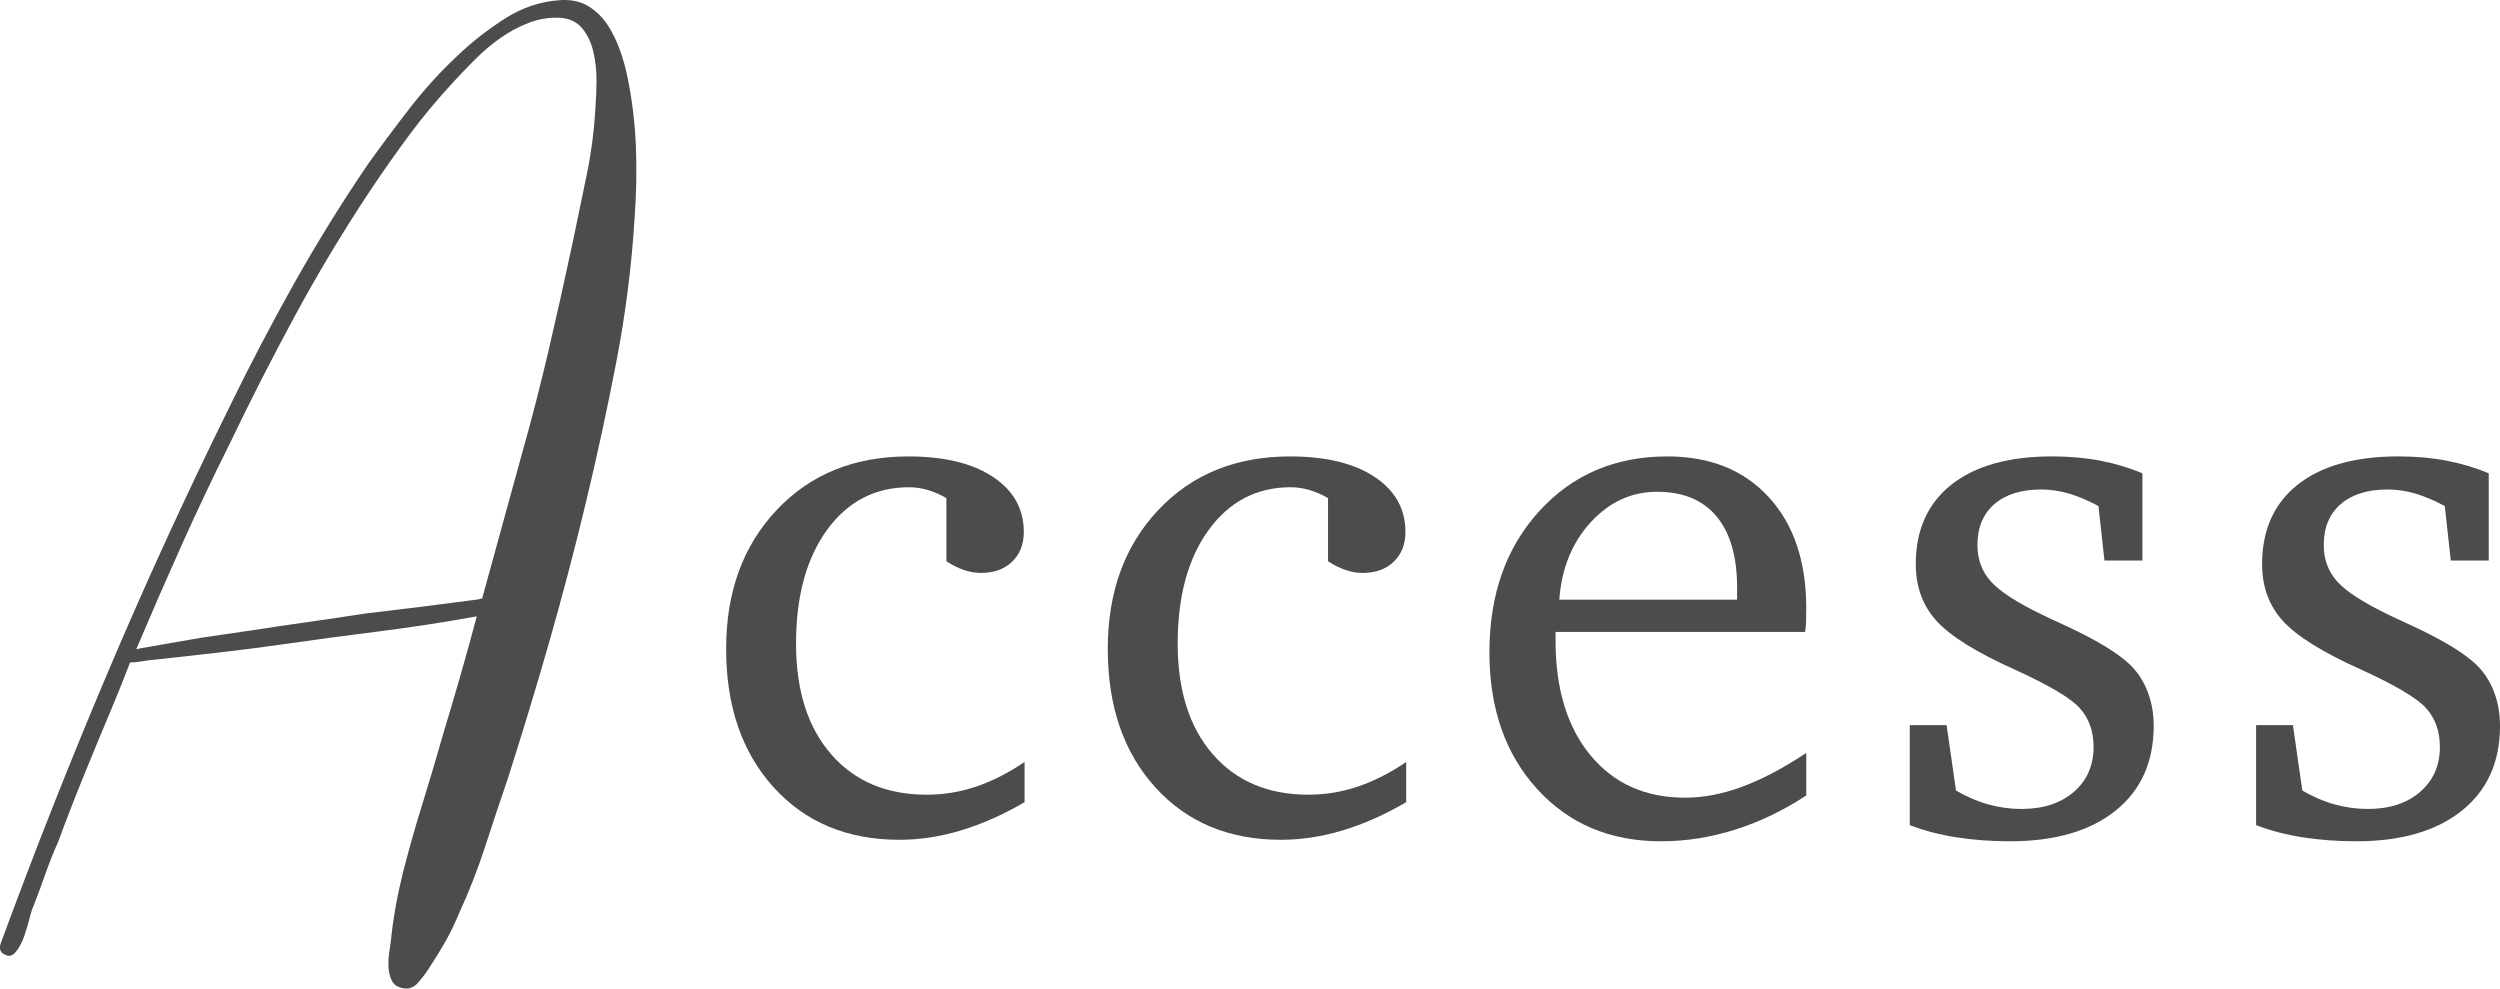
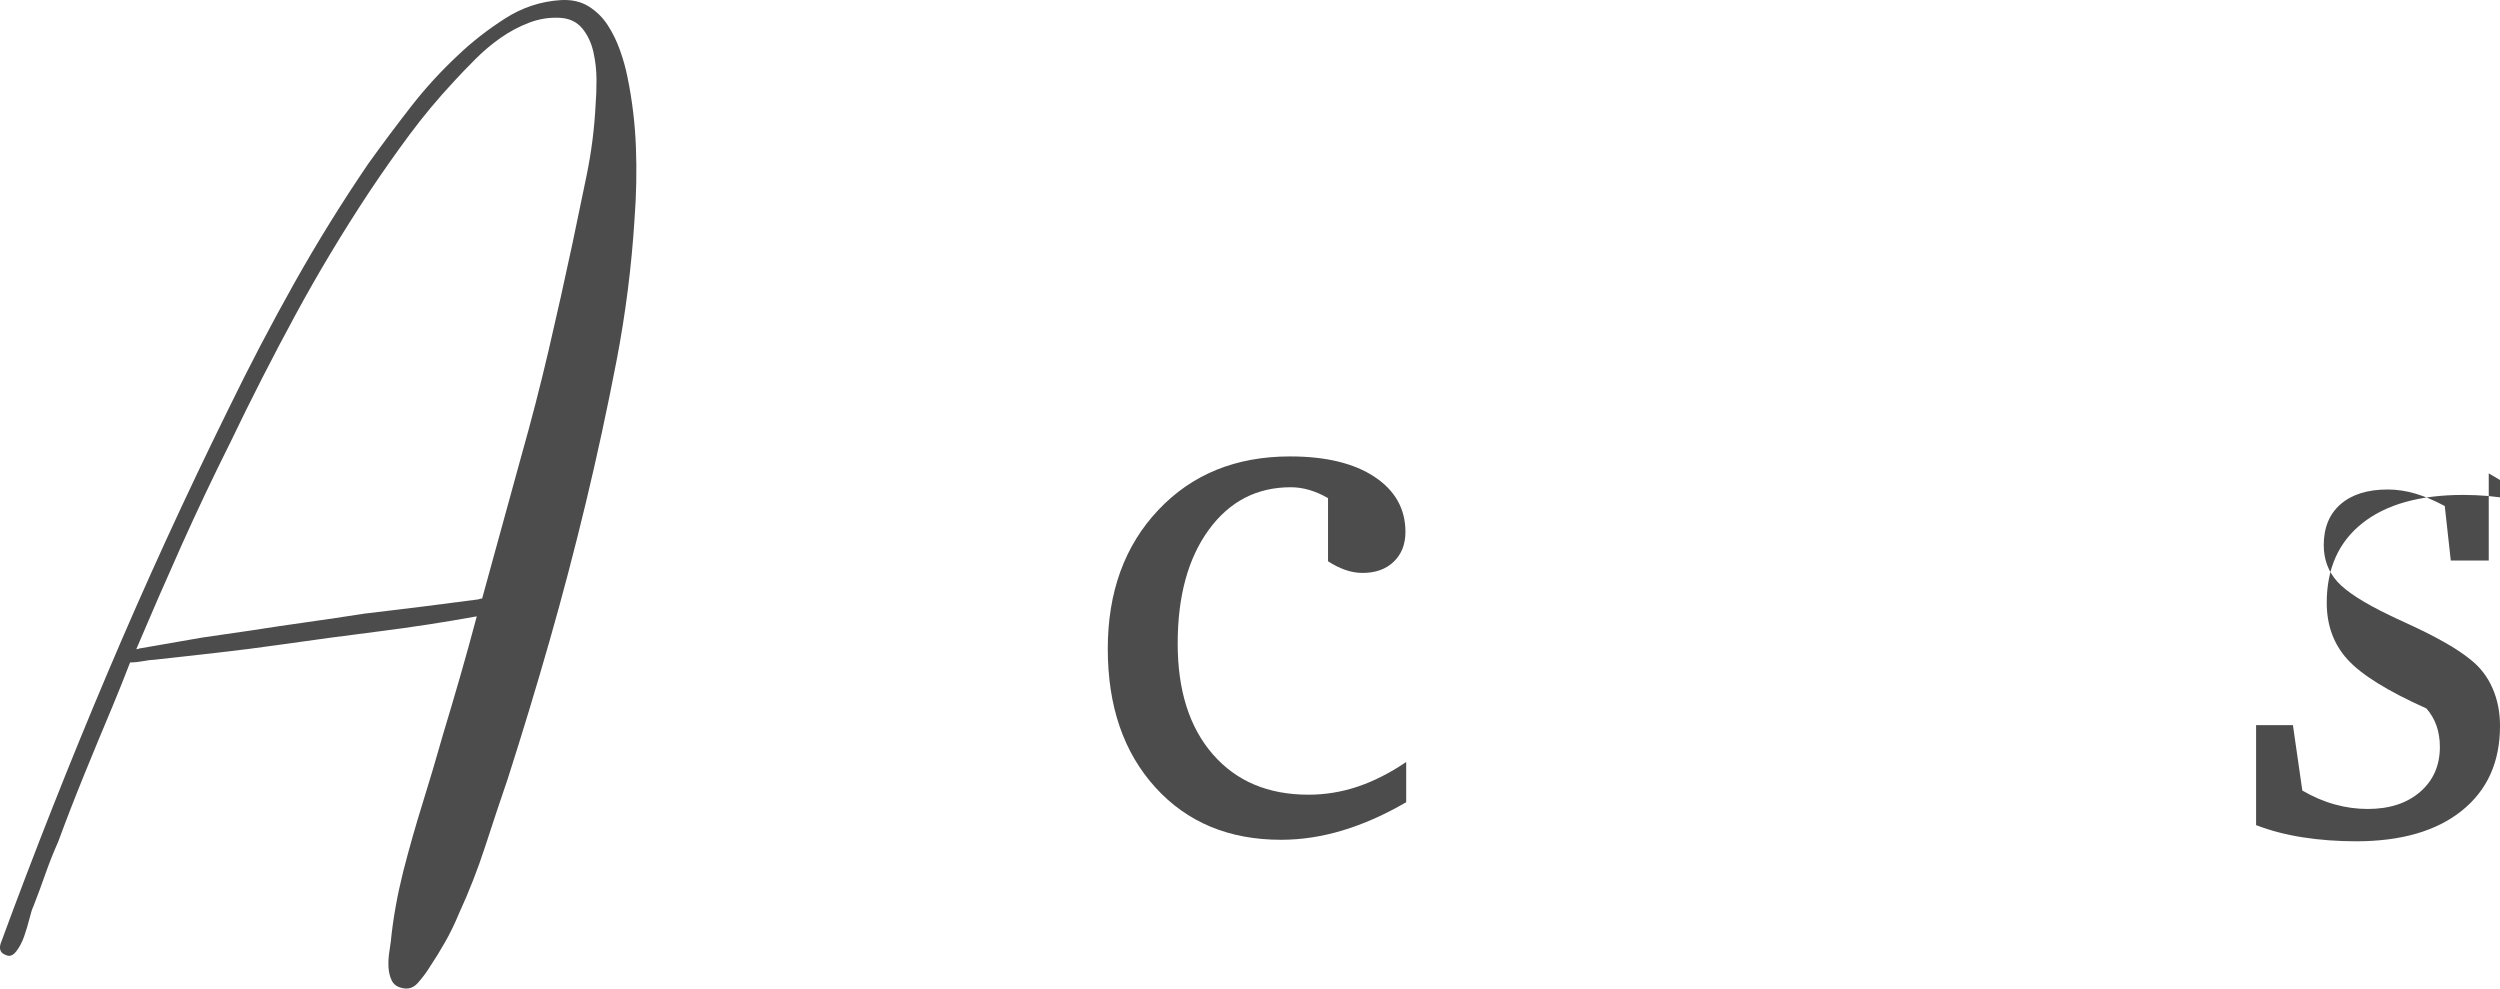
<svg xmlns="http://www.w3.org/2000/svg" id="uuid-7eeee11d-4068-4fc3-8518-1cf5ecb6833d" width="256.58" height="101.455" viewBox="0 0 256.58 101.455">
  <g id="uuid-69c44cd3-8fc3-4098-a14c-e9b131b9b0ef">
    <path d="m.068,96.834c3.458-9.404,7.112-18.655,10.965-27.755,3.852-9.1,7.993-18.139,12.421-27.118,2.123-4.368,4.368-8.659,6.734-12.877,2.366-4.216,4.914-8.326,7.644-12.331,1.396-1.941,2.836-3.867,4.323-5.779,1.485-1.911,3.107-3.685,4.868-5.323,1.395-1.334,2.987-2.578,4.777-3.731,1.789-1.152,3.716-1.789,5.778-1.911,1.092-.06,2.032.152,2.821.637.788.486,1.44,1.123,1.956,1.911.515.789.94,1.654,1.274,2.594.333.941.592,1.865.773,2.776.485,2.366.773,4.763.864,7.189.091,2.427.046,4.854-.137,7.28-.304,4.914-.925,9.814-1.865,14.696-.941,4.884-1.987,9.723-3.14,14.515-1.152,4.793-2.396,9.525-3.73,14.196-1.335,4.672-2.762,9.373-4.277,14.105-.789,2.306-1.562,4.627-2.32,6.962-.76,2.335-1.653,4.625-2.685,6.87-.425,1.031-.896,2.002-1.41,2.912-.517.91-1.078,1.82-1.684,2.73-.305.485-.683.985-1.138,1.502-.455.515-1.017.682-1.684.5-.486-.122-.819-.38-1.001-.773-.182-.395-.289-.819-.318-1.274-.031-.455-.016-.926.046-1.411.06-.486.12-.91.182-1.274.121-1.214.287-2.411.5-3.594.212-1.183.47-2.382.773-3.594.606-2.366,1.274-4.716,2.003-7.053.728-2.335,1.424-4.686,2.093-7.052.605-2.002,1.197-4.004,1.774-6.006.576-2.002,1.138-4.034,1.684-6.097-3.338.607-6.688,1.123-10.056,1.547-3.367.425-6.75.88-10.146,1.365-2.124.304-4.263.577-6.416.819-2.153.243-4.322.486-6.506.728-.243,0-.607.045-1.092.136-.486.091-.941.137-1.365.137-.305.789-.607,1.563-.91,2.32-.304.759-.607,1.501-.91,2.229-.971,2.306-1.927,4.611-2.866,6.916-.941,2.306-1.836,4.611-2.685,6.916-.486,1.092-.926,2.198-1.32,3.322-.395,1.122-.805,2.229-1.229,3.321-.122.242-.259.667-.409,1.274-.152.606-.334,1.213-.546,1.82-.213.606-.486,1.122-.819,1.547-.334.424-.682.546-1.046.364-.546-.182-.728-.577-.546-1.183Zm14.378-30.303l6.279-1.092c.849-.121,1.684-.242,2.502-.364.819-.121,1.652-.242,2.503-.364,1.94-.303,3.882-.591,5.824-.865,1.94-.273,3.881-.56,5.823-.865l6.007-.728c.969-.121,1.91-.242,2.82-.364.91-.121,1.85-.242,2.821-.364.06,0,.121-.014.182-.046.06-.03.151-.045.273-.045l4.004-14.56c1.031-3.64,1.971-7.28,2.821-10.92.849-3.64,1.668-7.31,2.457-11.011.484-2.305.97-4.641,1.456-7.007.484-2.366.787-4.762.909-7.189.061-.728.092-1.577.092-2.548,0-.97-.107-1.925-.319-2.867-.213-.94-.591-1.743-1.137-2.411-.546-.667-1.306-1.031-2.275-1.092-1.092-.06-2.154.107-3.185.501-1.032.395-2.002.91-2.912,1.547-.91.637-1.774,1.365-2.594,2.184-.819.819-1.562,1.593-2.229,2.32-1.638,1.76-3.155,3.58-4.55,5.46-1.396,1.881-2.762,3.822-4.096,5.824-2.729,4.126-5.264,8.342-7.598,12.649-2.337,4.308-4.566,8.676-6.688,13.104-1.761,3.519-3.429,7.038-5.006,10.556-1.578,3.519-3.125,7.068-4.641,10.647.121,0,.212-.014.273-.046.06-.03.121-.045.182-.045Z" fill="#4c4c4c" />
-     <path d="m105.153,82.332c-2.212,1.286-4.385,2.251-6.519,2.893-2.136.643-4.244.964-6.326.964-5.35,0-9.65-1.794-12.903-5.381-3.254-3.587-4.88-8.325-4.88-14.215,0-5.837,1.729-10.589,5.188-14.253,3.458-3.665,7.966-5.497,13.521-5.497,3.677,0,6.569.701,8.679,2.102,2.108,1.402,3.163,3.285,3.163,5.651,0,1.26-.399,2.276-1.195,3.047-.798.771-1.865,1.157-3.202,1.157-.592,0-1.184-.102-1.774-.309-.592-.206-1.184-.501-1.774-.887v-6.48c-.617-.36-1.248-.636-1.89-.829-.644-.193-1.287-.289-1.93-.289-3.497,0-6.307,1.46-8.428,4.378-2.122,2.919-3.183,6.808-3.183,11.669,0,4.809,1.202,8.596,3.606,11.36,2.404,2.765,5.677,4.147,9.817,4.147,1.723,0,3.407-.276,5.054-.829,1.645-.553,3.304-1.395,4.976-2.527v4.127Z" fill="#4c4c4c" />
    <path d="m144.321,82.332c-2.212,1.286-4.385,2.251-6.519,2.893-2.136.643-4.244.964-6.326.964-5.35,0-9.65-1.794-12.903-5.381-3.254-3.587-4.88-8.325-4.88-14.215,0-5.837,1.729-10.589,5.188-14.253,3.458-3.665,7.966-5.497,13.521-5.497,3.677,0,6.569.701,8.679,2.102,2.108,1.402,3.163,3.285,3.163,5.651,0,1.26-.399,2.276-1.195,3.047-.798.771-1.865,1.157-3.202,1.157-.592,0-1.184-.102-1.774-.309-.592-.206-1.184-.501-1.774-.887v-6.48c-.617-.36-1.248-.636-1.89-.829-.644-.193-1.287-.289-1.93-.289-3.497,0-6.307,1.46-8.428,4.378-2.122,2.919-3.183,6.808-3.183,11.669,0,4.809,1.202,8.596,3.606,11.36,2.404,2.765,5.677,4.147,9.817,4.147,1.723,0,3.407-.276,5.054-.829,1.645-.553,3.304-1.395,4.976-2.527v4.127Z" fill="#4c4c4c" />
-     <path d="m185.38,77.279v4.359c-2.343,1.543-4.776,2.713-7.299,3.51-2.523.797-5.06,1.196-7.607,1.196-5.228,0-9.469-1.794-12.727-5.381-3.257-3.587-4.885-8.261-4.885-14.022,0-5.914,1.706-10.743,5.117-14.485s7.794-5.613,13.15-5.613c4.377,0,7.846,1.395,10.407,4.185,2.562,2.791,3.843,6.59,3.843,11.399,0,.643-.006,1.132-.019,1.466-.014.335-.046.656-.097.964h-25.613v.887c0,4.963,1.197,8.891,3.593,11.784s5.627,4.34,9.696,4.34c1.88,0,3.831-.372,5.853-1.119,2.021-.746,4.218-1.903,6.587-3.472Zm-7.098-15.738v-1.23c0-3.178-.7-5.612-2.102-7.303-1.402-1.691-3.44-2.537-6.114-2.537-2.623,0-4.893,1.045-6.809,3.133-1.916,2.089-2.989,4.735-3.221,7.938h18.245Z" fill="#4c4c4c" />
-     <path d="m219.881,48.579v8.949h-3.896l-.617-5.593c-1.055-.565-2.058-.99-3.009-1.273-.952-.283-1.903-.424-2.854-.424-2.058,0-3.664.501-4.822,1.504-1.156,1.003-1.735,2.405-1.735,4.205,0,1.466.463,2.713,1.389,3.742.926,1.029,2.7,2.173,5.323,3.433.411.206,1.041.501,1.891.887,2.982,1.363,5.143,2.598,6.48,3.703.977.771,1.722,1.742,2.236,2.912.515,1.17.771,2.463.771,3.877,0,3.703-1.305,6.603-3.915,8.698-2.61,2.096-6.229,3.144-10.858,3.144-1.903,0-3.723-.135-5.458-.405-1.736-.27-3.337-.688-4.803-1.254v-10.261h3.78l.965,6.712c1.104.643,2.218,1.119,3.336,1.427,1.119.309,2.243.463,3.375.463,2.238,0,4.031-.585,5.382-1.755,1.35-1.17,2.024-2.706,2.024-4.61,0-1.594-.463-2.912-1.389-3.954s-3.138-2.359-6.635-3.954c-3.96-1.774-6.653-3.446-8.081-5.015-1.427-1.568-2.141-3.51-2.141-5.825,0-3.523,1.221-6.249,3.665-8.178,2.442-1.929,5.888-2.893,10.338-2.893,1.773,0,3.426.148,4.956.444,1.53.296,2.964.727,4.302,1.292Z" fill="#4c4c4c" />
-     <path d="m255.424,48.579v8.949h-3.896l-.617-5.593c-1.055-.565-2.058-.99-3.009-1.273-.952-.283-1.903-.424-2.854-.424-2.058,0-3.664.501-4.822,1.504-1.156,1.003-1.735,2.405-1.735,4.205,0,1.466.463,2.713,1.389,3.742.926,1.029,2.7,2.173,5.323,3.433.411.206,1.041.501,1.891.887,2.982,1.363,5.143,2.598,6.48,3.703.977.771,1.722,1.742,2.236,2.912.515,1.17.771,2.463.771,3.877,0,3.703-1.305,6.603-3.915,8.698-2.61,2.096-6.229,3.144-10.858,3.144-1.903,0-3.723-.135-5.458-.405-1.736-.27-3.337-.688-4.803-1.254v-10.261h3.78l.965,6.712c1.104.643,2.218,1.119,3.336,1.427,1.119.309,2.243.463,3.375.463,2.238,0,4.031-.585,5.382-1.755,1.35-1.17,2.024-2.706,2.024-4.61,0-1.594-.463-2.912-1.389-3.954s-3.138-2.359-6.635-3.954c-3.96-1.774-6.653-3.446-8.081-5.015-1.427-1.568-2.141-3.51-2.141-5.825,0-3.523,1.221-6.249,3.665-8.178,2.442-1.929,5.888-2.893,10.338-2.893,1.773,0,3.426.148,4.956.444,1.53.296,2.964.727,4.302,1.292Z" fill="#4c4c4c" />
+     <path d="m255.424,48.579v8.949h-3.896l-.617-5.593c-1.055-.565-2.058-.99-3.009-1.273-.952-.283-1.903-.424-2.854-.424-2.058,0-3.664.501-4.822,1.504-1.156,1.003-1.735,2.405-1.735,4.205,0,1.466.463,2.713,1.389,3.742.926,1.029,2.7,2.173,5.323,3.433.411.206,1.041.501,1.891.887,2.982,1.363,5.143,2.598,6.48,3.703.977.771,1.722,1.742,2.236,2.912.515,1.17.771,2.463.771,3.877,0,3.703-1.305,6.603-3.915,8.698-2.61,2.096-6.229,3.144-10.858,3.144-1.903,0-3.723-.135-5.458-.405-1.736-.27-3.337-.688-4.803-1.254v-10.261h3.78l.965,6.712c1.104.643,2.218,1.119,3.336,1.427,1.119.309,2.243.463,3.375.463,2.238,0,4.031-.585,5.382-1.755,1.35-1.17,2.024-2.706,2.024-4.61,0-1.594-.463-2.912-1.389-3.954c-3.96-1.774-6.653-3.446-8.081-5.015-1.427-1.568-2.141-3.51-2.141-5.825,0-3.523,1.221-6.249,3.665-8.178,2.442-1.929,5.888-2.893,10.338-2.893,1.773,0,3.426.148,4.956.444,1.53.296,2.964.727,4.302,1.292Z" fill="#4c4c4c" />
  </g>
</svg>